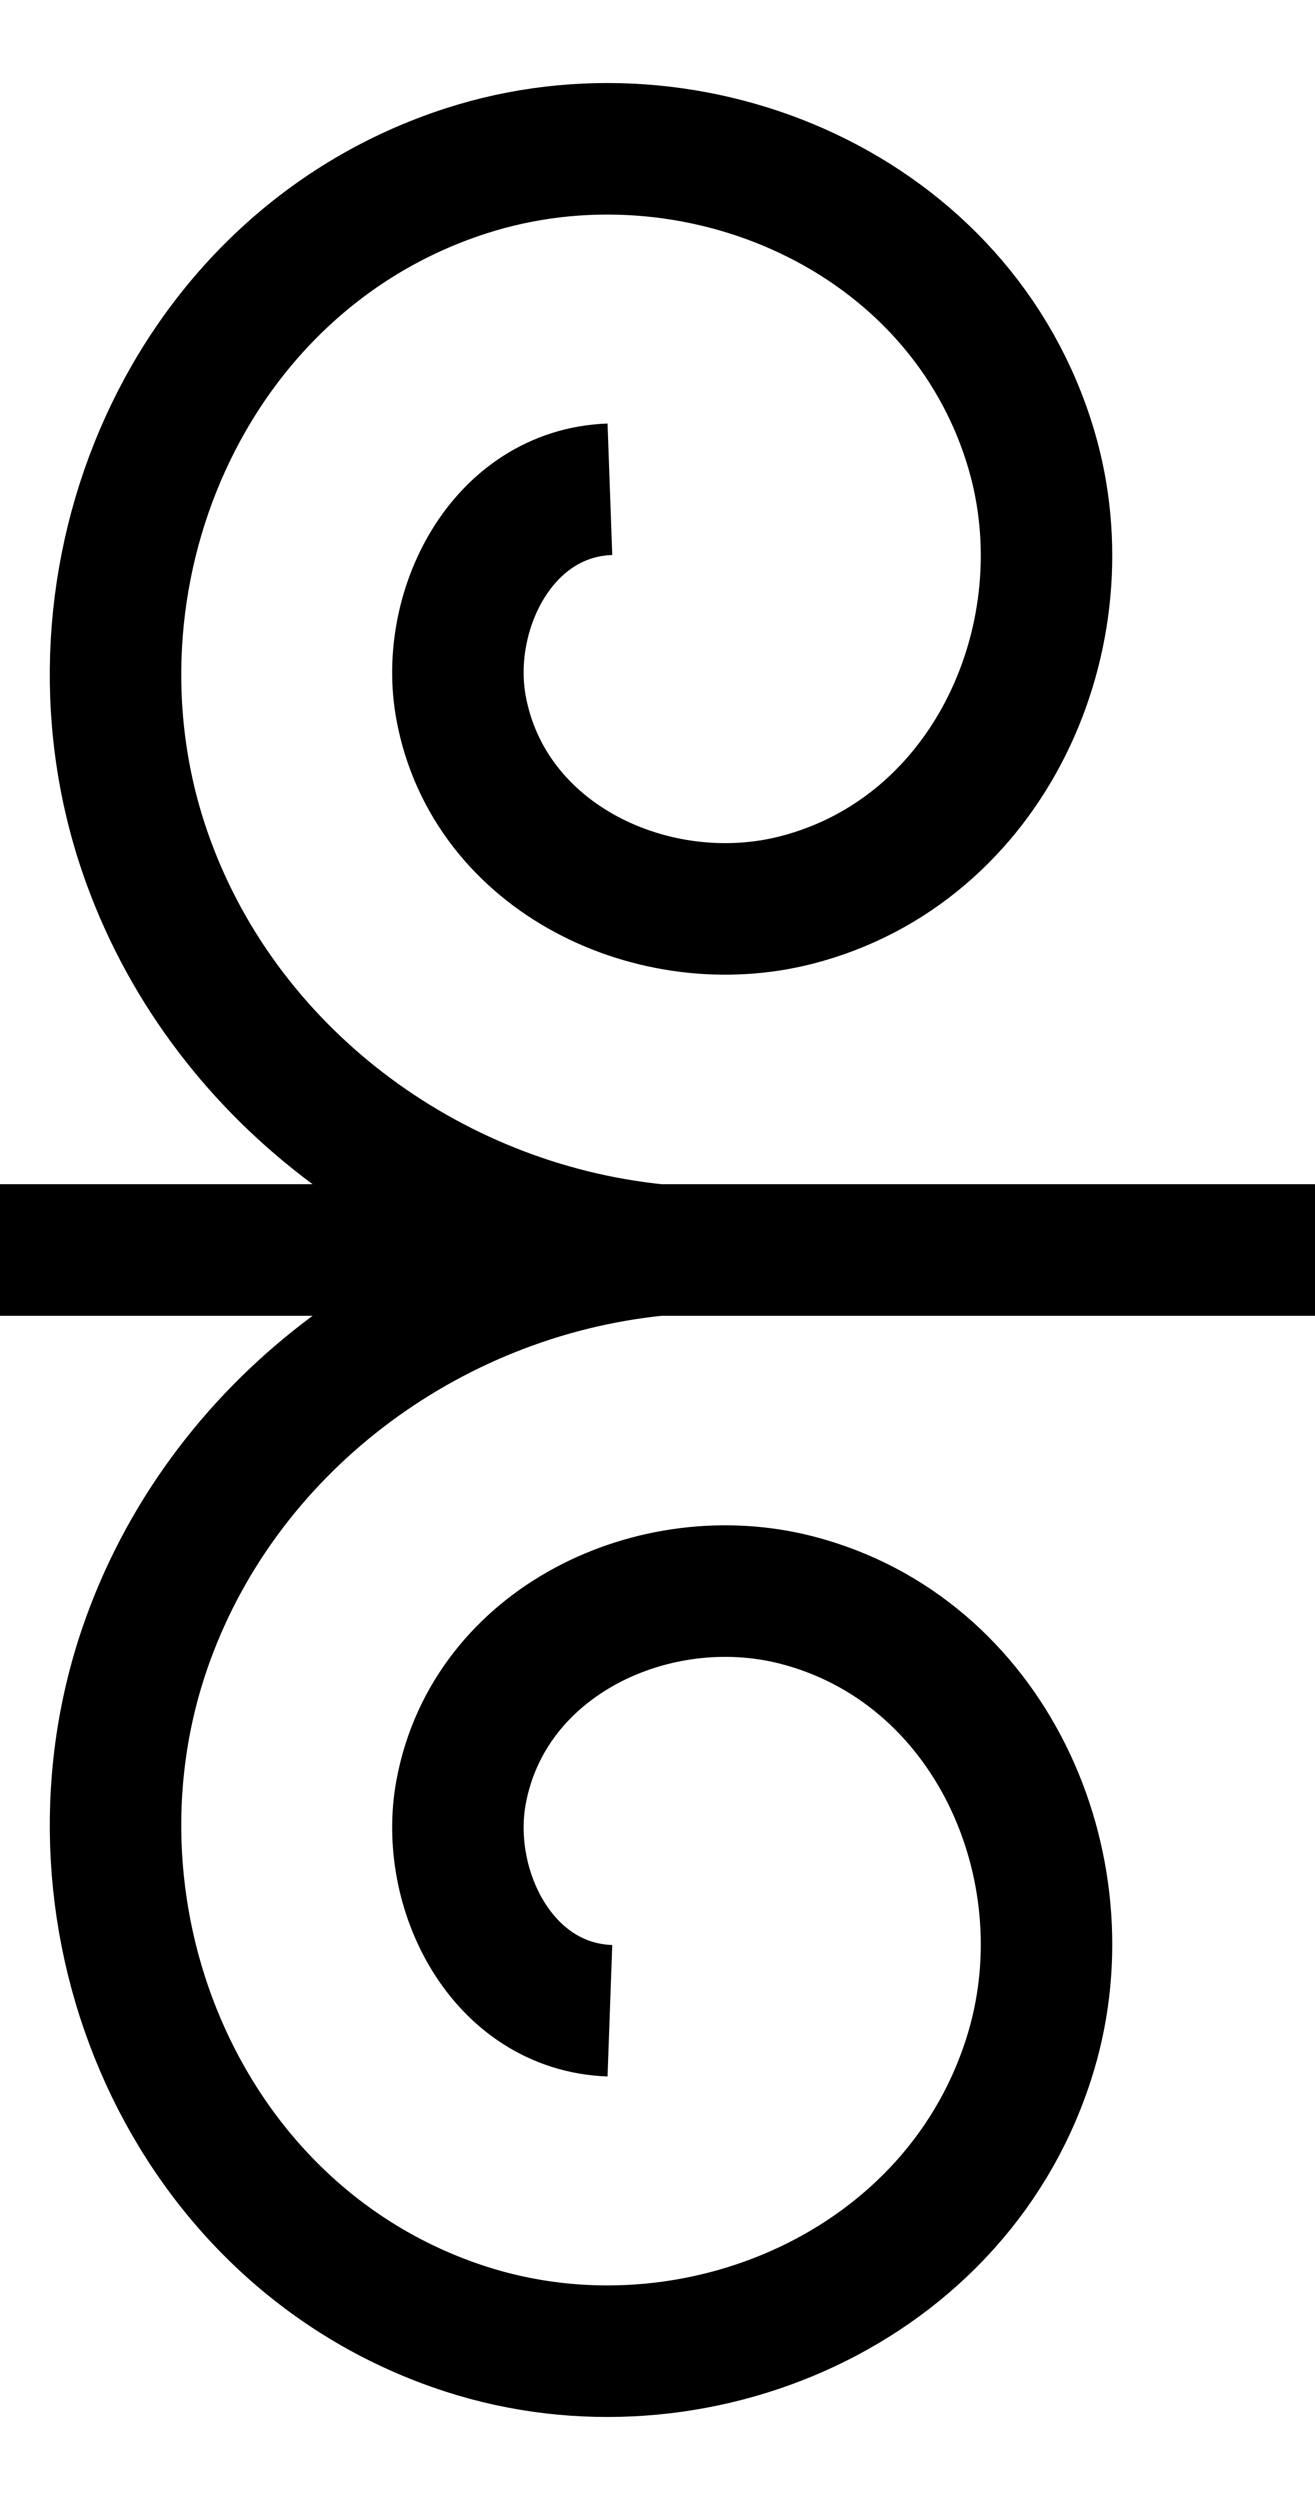
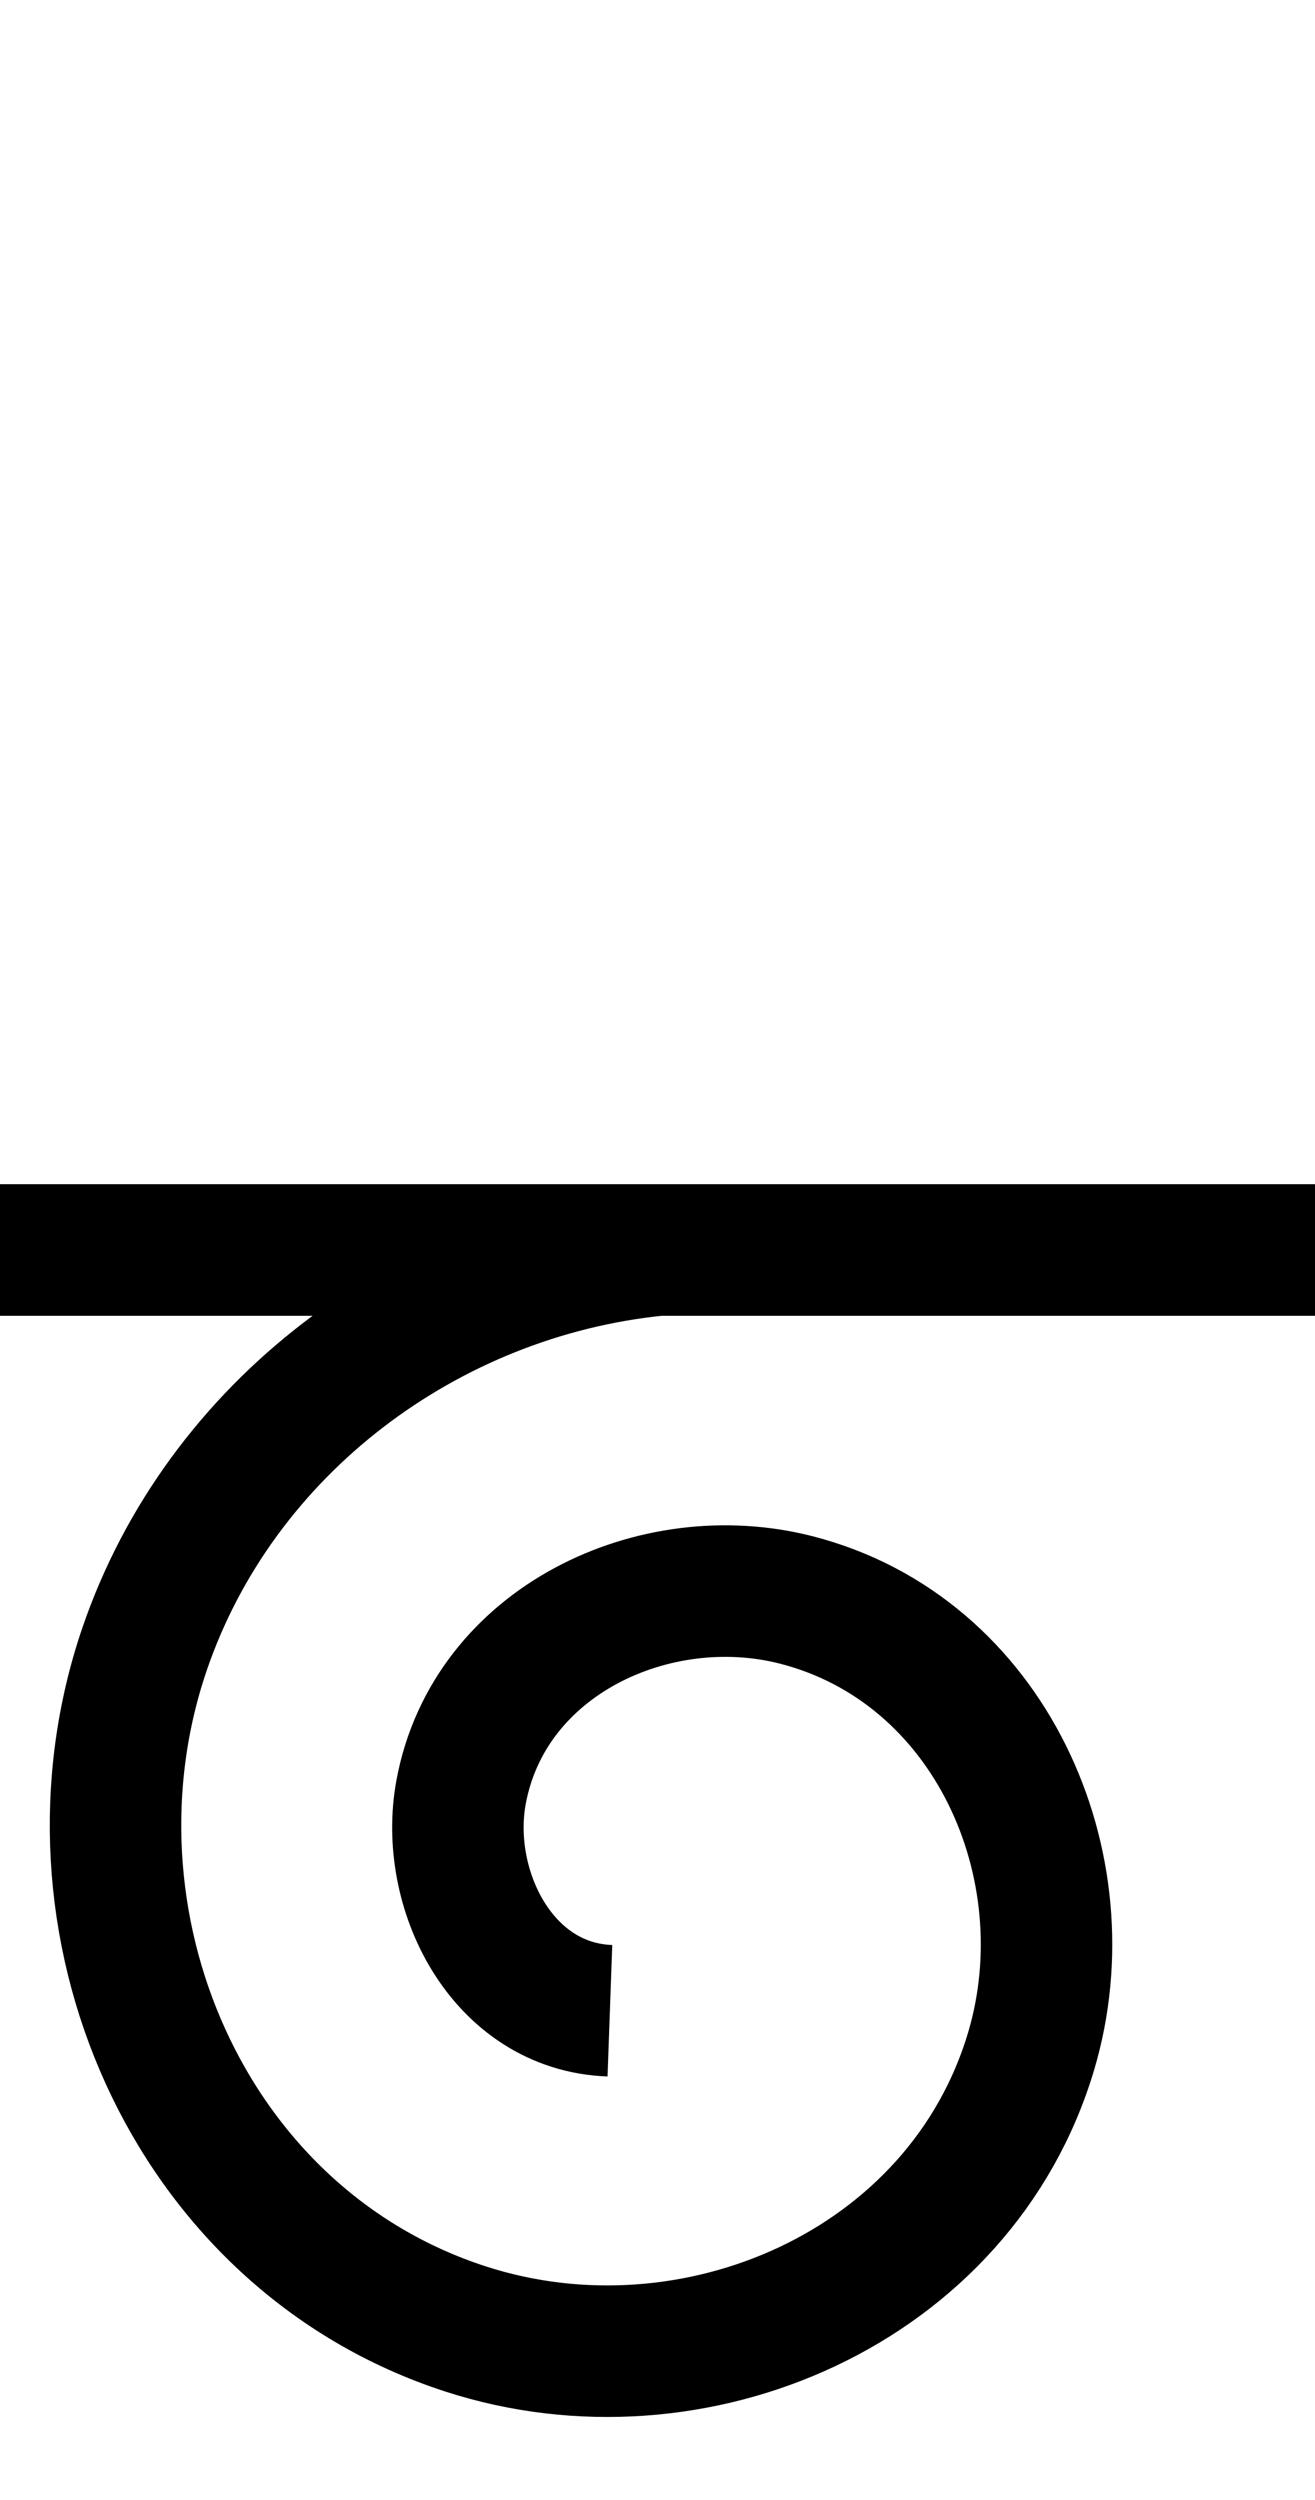
<svg xmlns="http://www.w3.org/2000/svg" version="1.1" width="10" height="19" id="svg2">
  <defs id="defs4" />
  <g transform="translate(0,-1033.362)" id="layer1">
    <path d="m 15,1042.862 -20,0" id="path2834" style="fill:#000000;fill-opacity:1;stroke:#000000;stroke-width:1;stroke-linecap:butt;stroke-opacity:1" />
-     <path d="M 1.531,-0.047 C 2.024,1.055 1.131,2.217 0.077,2.513 -1.574,2.976 -3.155,1.694 -3.487,0.107 -3.944,-2.078 -2.252,-4.096 -0.137,-4.455 2.576,-4.915 5.037,-2.808 5.418,-0.167 5.886,3.072 3.361,5.977 0.196,6.379 -2.381,6.706 -4.937,5.399 -6.3,3.21" transform="matrix(-0.301,-0.613,-0.613,0.301,5.07,1038.033)" id="path2842" style="fill:none;stroke:#000000;stroke-width:1.464" />
    <path d="M 1.531,-0.047 C 2.024,1.055 1.131,2.217 0.077,2.513 -1.574,2.976 -3.155,1.694 -3.487,0.107 -3.944,-2.078 -2.252,-4.096 -0.137,-4.455 2.576,-4.915 5.037,-2.808 5.418,-0.167 5.886,3.072 3.361,5.977 0.196,6.379 -2.381,6.706 -4.937,5.399 -6.3,3.21" transform="matrix(-0.301,0.613,-0.613,-0.301,5.07,1047.691)" id="path2844" style="fill:none;stroke:#000000;stroke-width:1.464" />
  </g>
</svg>